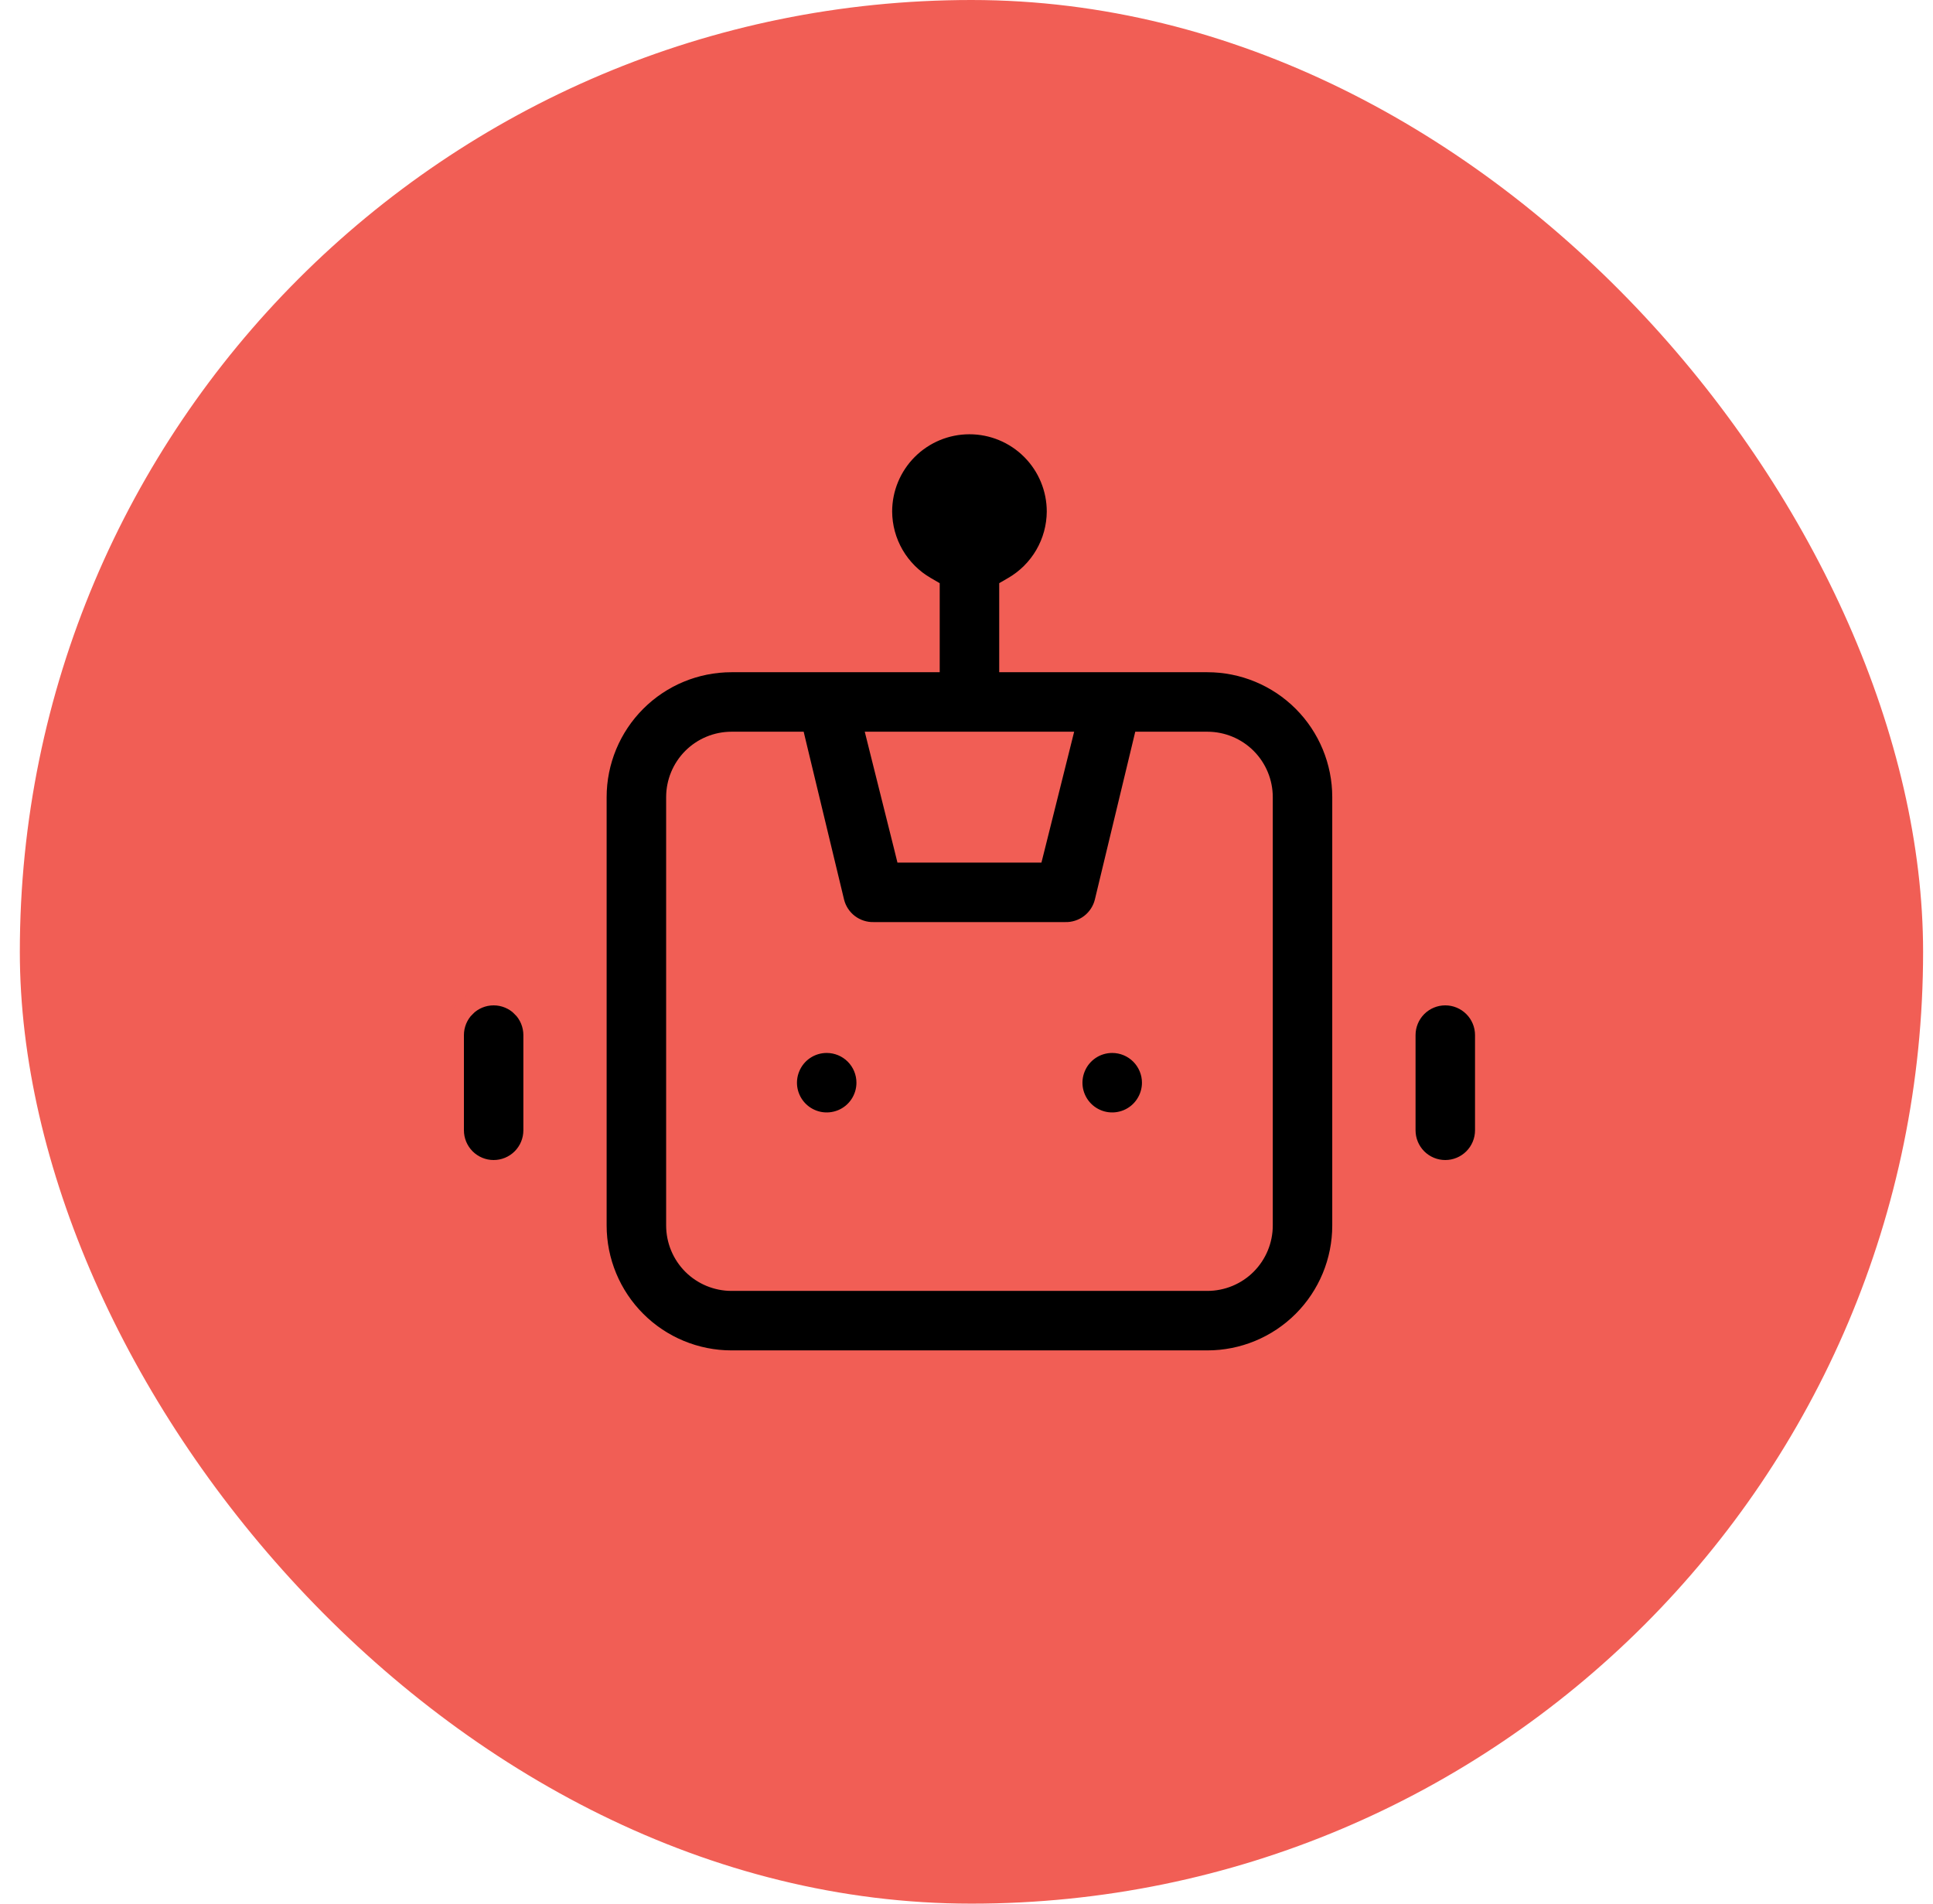
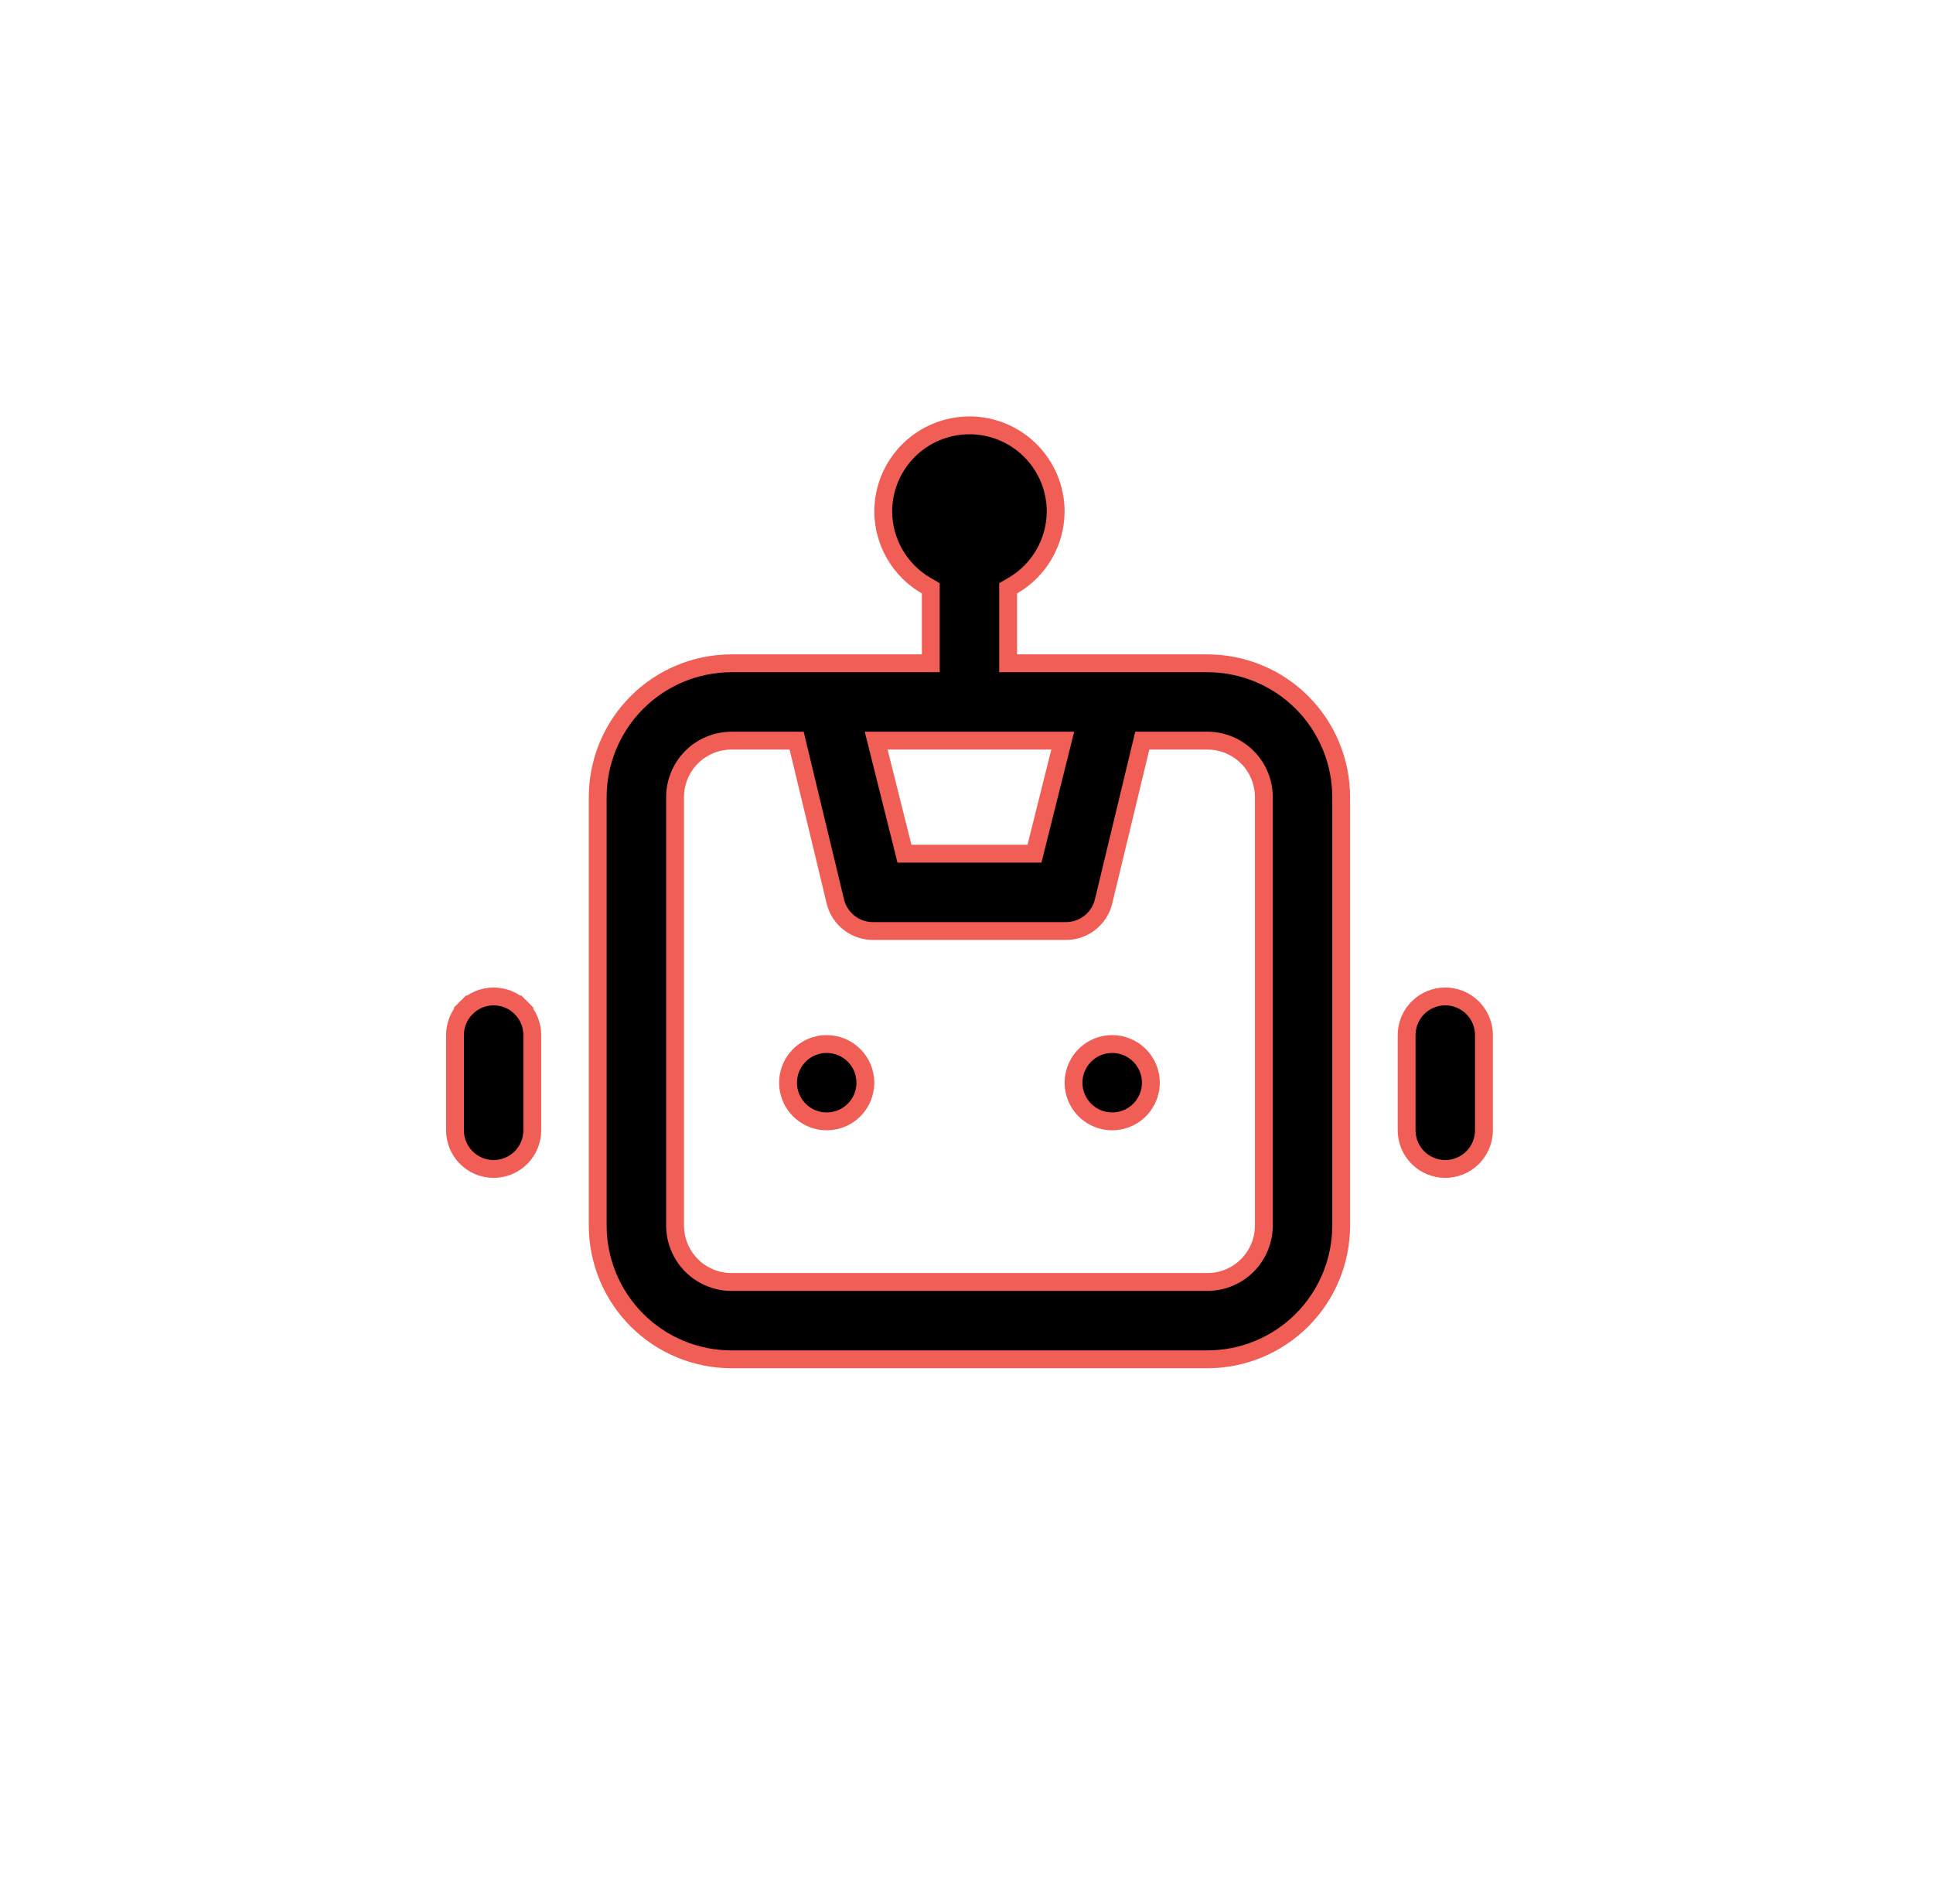
<svg xmlns="http://www.w3.org/2000/svg" width="65" height="64" viewBox="0 0 65 64" fill="none">
-   <rect x="0.667" width="64" height="64" rx="32" fill="#F15E55" />
  <path d="M15.68 33.881L15.469 33.67L15.68 33.881C15.924 33.637 16.255 33.5 16.599 33.5C16.944 33.5 17.275 33.637 17.519 33.881L17.731 33.669L17.519 33.881C17.762 34.125 17.899 34.455 17.899 34.8V38C17.899 38.345 17.762 38.675 17.519 38.919C17.275 39.163 16.944 39.3 16.599 39.3C16.255 39.3 15.924 39.163 15.68 38.919C15.437 38.675 15.3 38.345 15.3 38V34.8C15.3 34.455 15.437 34.125 15.68 33.881ZM33.9 22V22.3H34.2H40.599C41.793 22.3 42.938 22.774 43.782 23.618C44.625 24.462 45.099 25.607 45.099 26.8V41.2C45.099 42.394 44.625 43.538 43.782 44.382C42.938 45.226 41.793 45.7 40.599 45.7H24.599C23.406 45.7 22.261 45.226 21.418 44.382C20.574 43.538 20.099 42.394 20.099 41.2V26.8C20.099 25.607 20.574 24.462 21.418 23.618C22.261 22.774 23.406 22.3 24.599 22.3H31H31.299V22V19.952V19.779L31.149 19.692C30.711 19.439 30.347 19.076 30.092 18.638C29.838 18.201 29.703 17.705 29.7 17.199C29.7 16.43 30.005 15.693 30.549 15.149C31.093 14.605 31.83 14.3 32.599 14.3C33.369 14.3 34.106 14.605 34.65 15.149C35.194 15.693 35.499 16.43 35.499 17.199C35.496 17.705 35.361 18.201 35.107 18.638C34.852 19.076 34.488 19.439 34.05 19.692L33.9 19.779V19.952V22ZM35.643 25.273L35.736 24.9H35.352H29.848H29.463L29.556 25.273L30.357 28.473L30.413 28.7H30.648H34.551H34.786L34.843 28.473L35.643 25.273ZM26.843 25.13L26.788 24.9H26.552H24.599C24.096 24.9 23.612 25.1 23.256 25.456C22.9 25.813 22.7 26.296 22.7 26.8V41.2C22.7 41.704 22.9 42.187 23.256 42.544C23.612 42.9 24.096 43.1 24.599 43.1H40.599C41.103 43.1 41.587 42.9 41.943 42.544C42.299 42.187 42.499 41.704 42.499 41.2V26.8C42.499 26.296 42.299 25.813 41.943 25.456C41.587 25.1 41.103 24.9 40.599 24.9H38.648H38.411L38.356 25.13L37.108 30.312C37.108 30.312 37.108 30.313 37.108 30.313C37.037 30.601 36.869 30.856 36.633 31.036C36.396 31.215 36.105 31.309 35.808 31.3L35.808 31.3H35.8H29.399V31.3L29.391 31.3C29.094 31.309 28.803 31.215 28.566 31.036C28.33 30.856 28.162 30.601 28.091 30.313C28.091 30.313 28.091 30.312 28.091 30.312L26.843 25.13ZM27.077 35.319C27.291 35.176 27.542 35.1 27.799 35.1C28.144 35.1 28.475 35.237 28.719 35.481C28.962 35.725 29.099 36.055 29.099 36.4C29.099 36.657 29.023 36.908 28.88 37.122C28.738 37.336 28.535 37.503 28.297 37.601C28.059 37.699 27.798 37.725 27.546 37.675C27.294 37.625 27.062 37.501 26.88 37.319C26.698 37.137 26.575 36.906 26.524 36.654C26.474 36.401 26.5 36.14 26.599 35.903C26.697 35.665 26.863 35.462 27.077 35.319ZM47.68 33.881C47.924 33.637 48.255 33.5 48.599 33.5C48.944 33.5 49.275 33.637 49.519 33.881C49.763 34.125 49.9 34.455 49.9 34.8V38C49.9 38.345 49.763 38.675 49.519 38.919C49.275 39.163 48.944 39.3 48.599 39.3C48.255 39.3 47.924 39.163 47.68 38.919C47.437 38.675 47.3 38.345 47.3 38V34.8C47.3 34.455 47.437 34.125 47.68 33.881ZM36.677 35.319C36.891 35.176 37.142 35.1 37.4 35.1C37.744 35.1 38.075 35.237 38.319 35.481C38.562 35.725 38.7 36.055 38.7 36.4C38.7 36.657 38.623 36.908 38.48 37.122C38.338 37.336 38.135 37.503 37.897 37.601C37.66 37.699 37.398 37.725 37.146 37.675C36.894 37.625 36.662 37.501 36.48 37.319C36.298 37.137 36.175 36.906 36.124 36.654C36.074 36.401 36.1 36.14 36.199 35.903C36.297 35.665 36.464 35.462 36.677 35.319Z" fill="black" stroke="#F15E55" stroke-width="0.6" />
</svg>